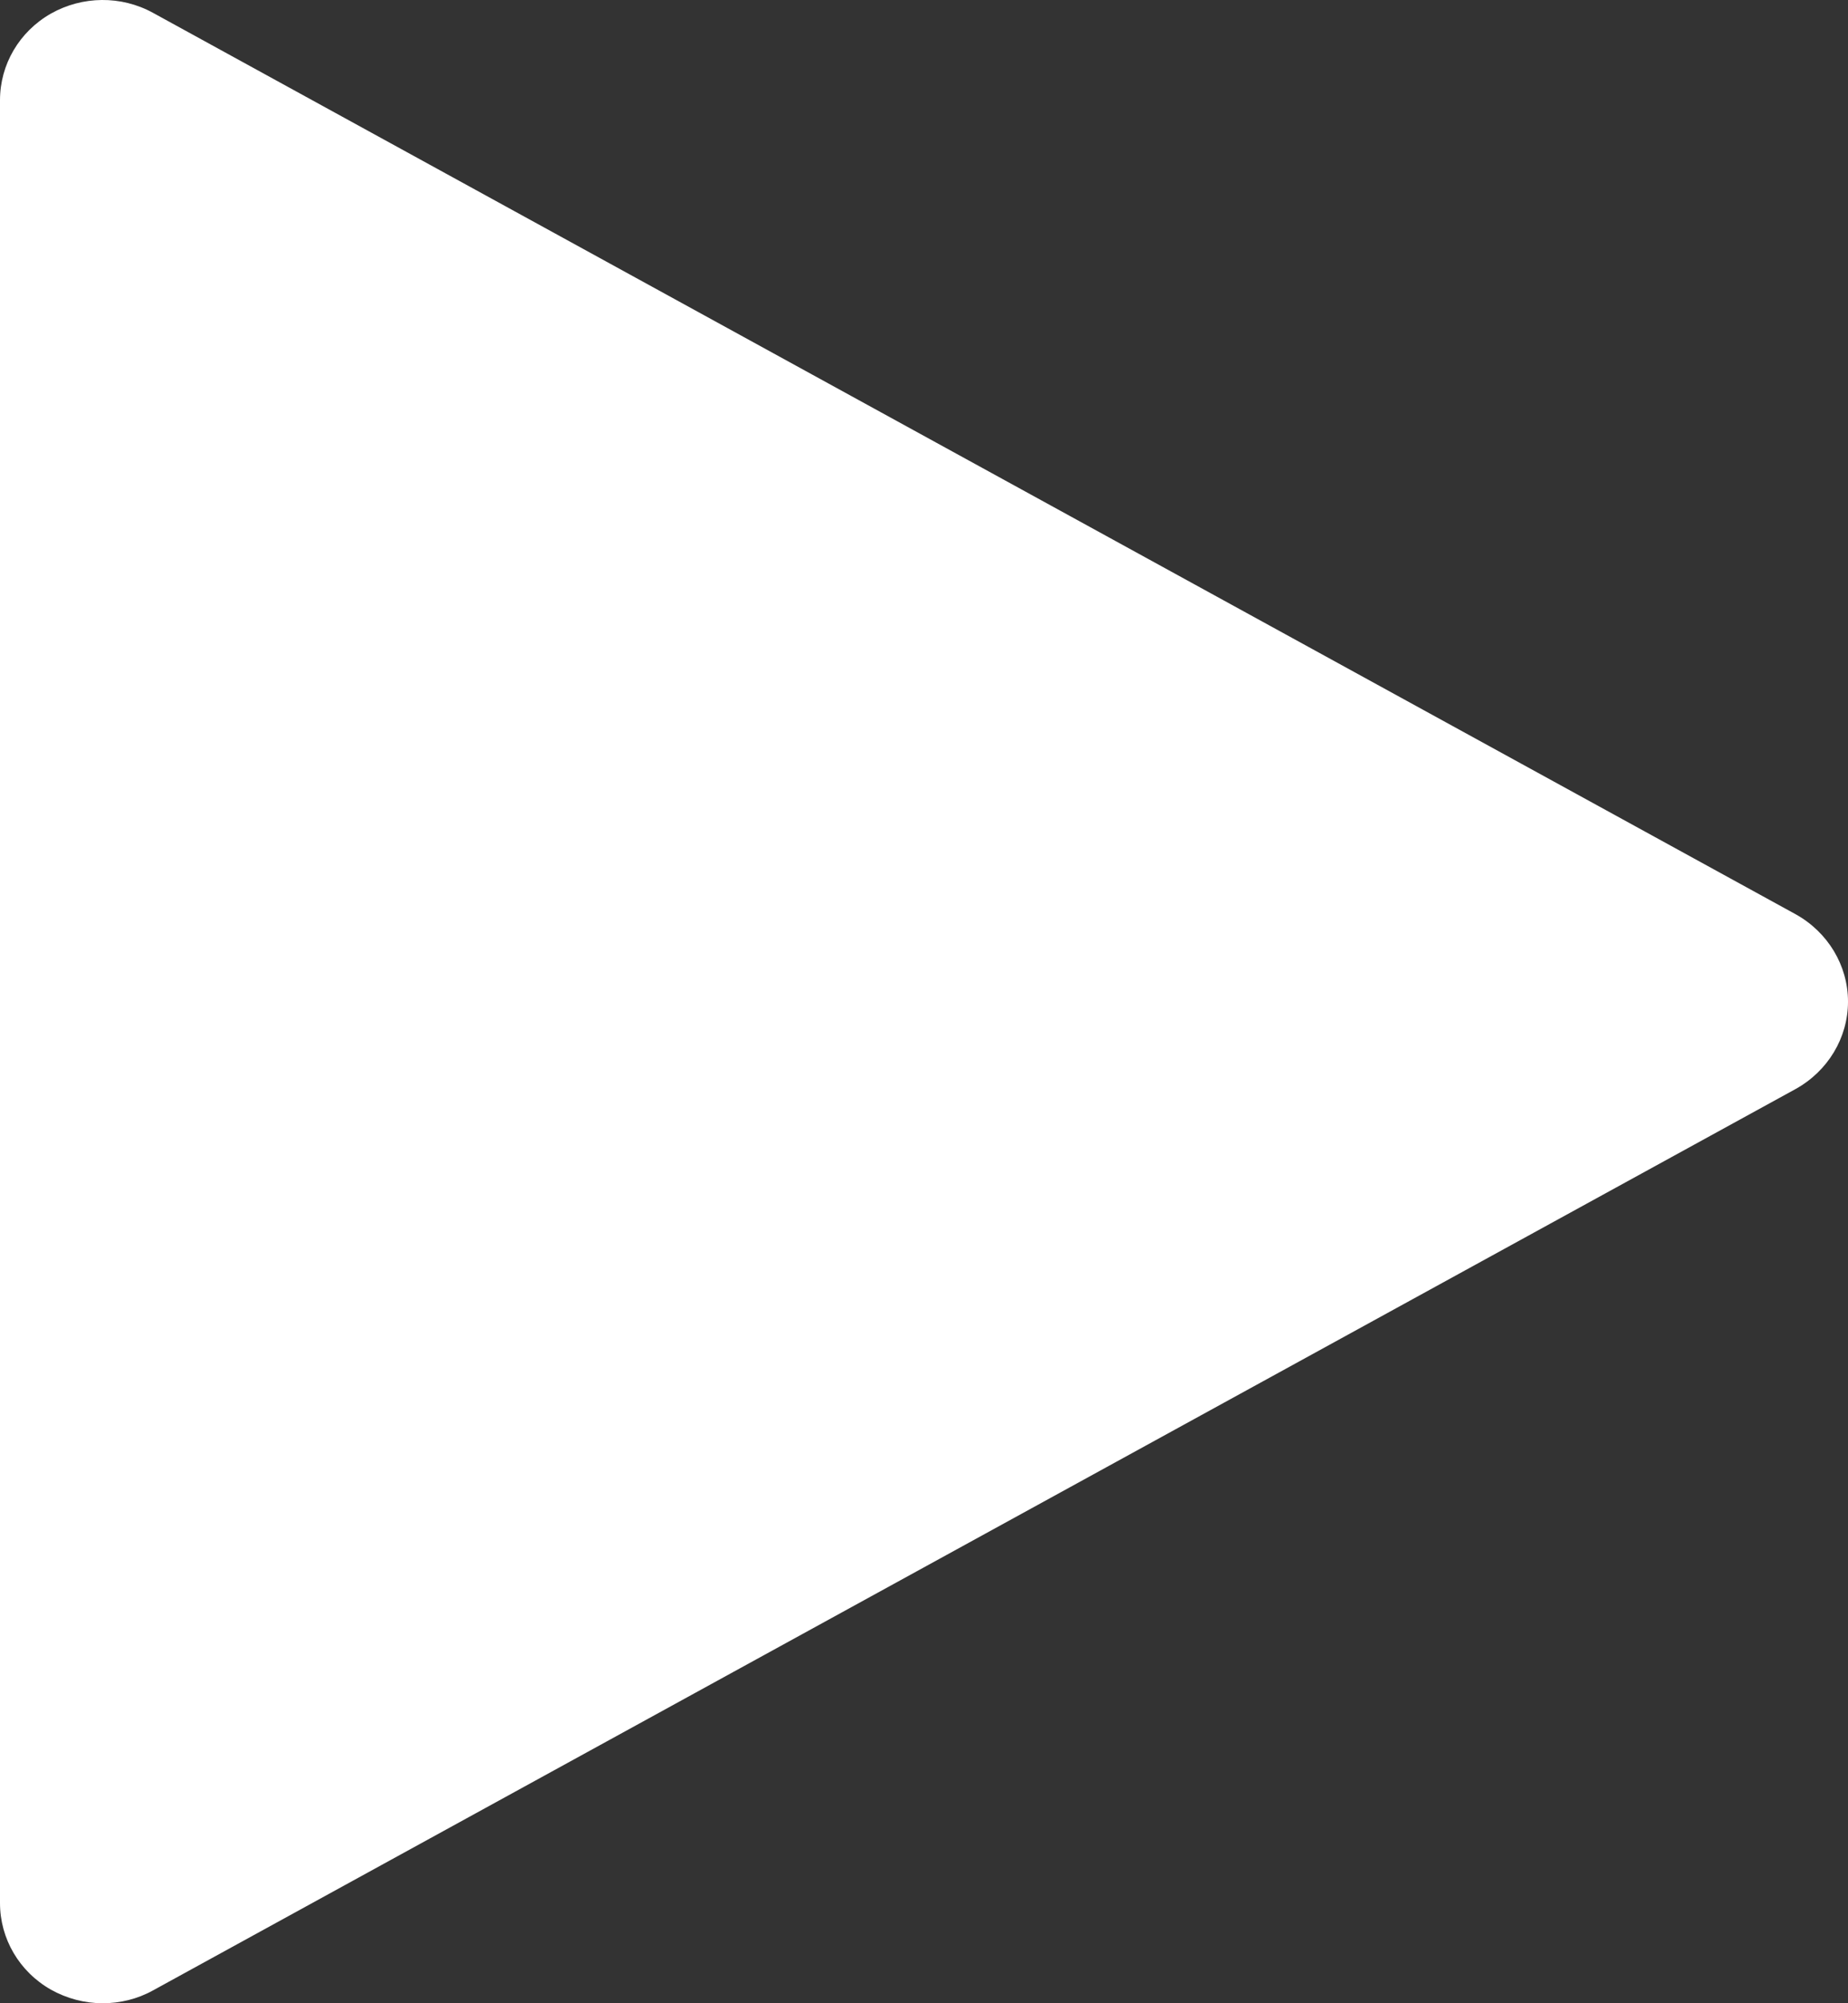
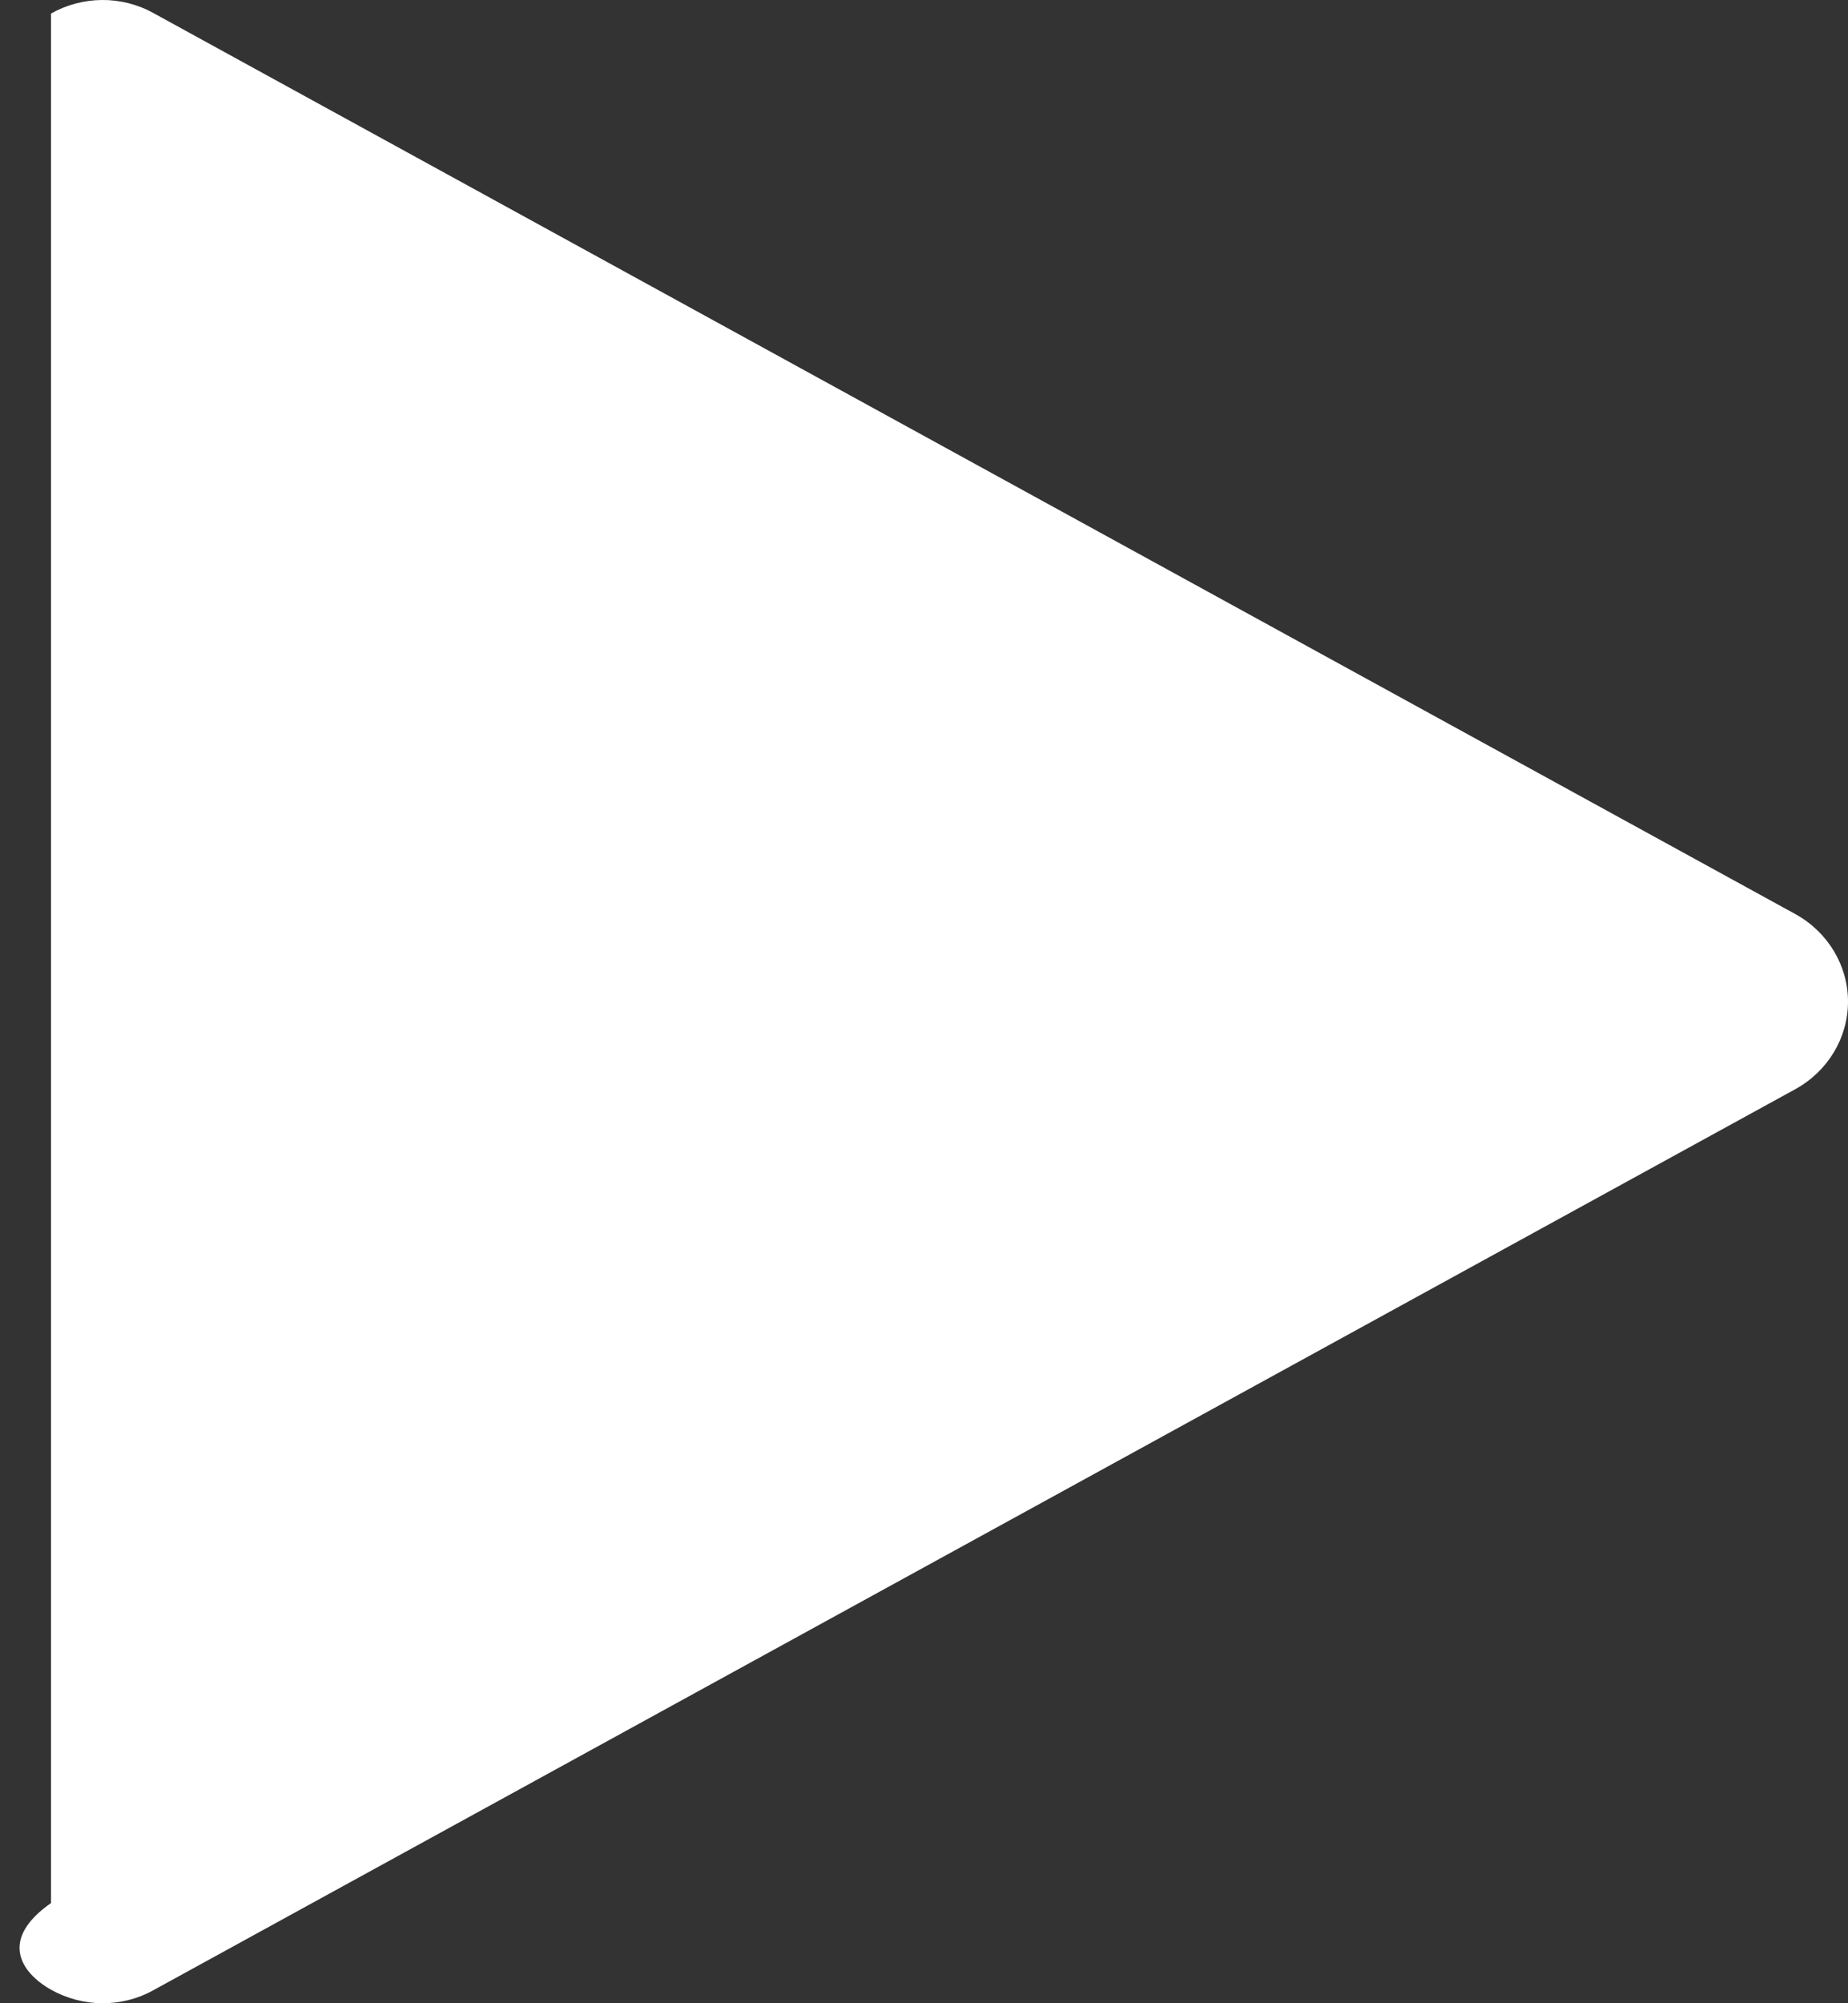
<svg xmlns="http://www.w3.org/2000/svg" width="12" height="13" viewBox="0 0 12 13" fill="none">
  <rect x="0" y="0" width="12" height="13" fill="#333333" stroke="none" />
-   <path d="M11.66 5.933L0.993 0.083C0.787 -0.03 0.535 -0.027 0.331 0.088C0.125 0.205 0 0.419 0 0.65V12.35C0 12.581 0.125 12.795 0.331 12.912C0.435 12.97 0.551 13 0.667 13C0.779 13 0.892 12.973 0.993 12.917L11.66 7.067C11.869 6.951 12 6.735 12 6.5C12 6.265 11.869 6.049 11.66 5.933Z" fill="white" />
+   <path d="M11.66 5.933L0.993 0.083C0.787 -0.03 0.535 -0.027 0.331 0.088V12.35C0 12.581 0.125 12.795 0.331 12.912C0.435 12.97 0.551 13 0.667 13C0.779 13 0.892 12.973 0.993 12.917L11.66 7.067C11.869 6.951 12 6.735 12 6.5C12 6.265 11.869 6.049 11.66 5.933Z" fill="white" />
</svg>